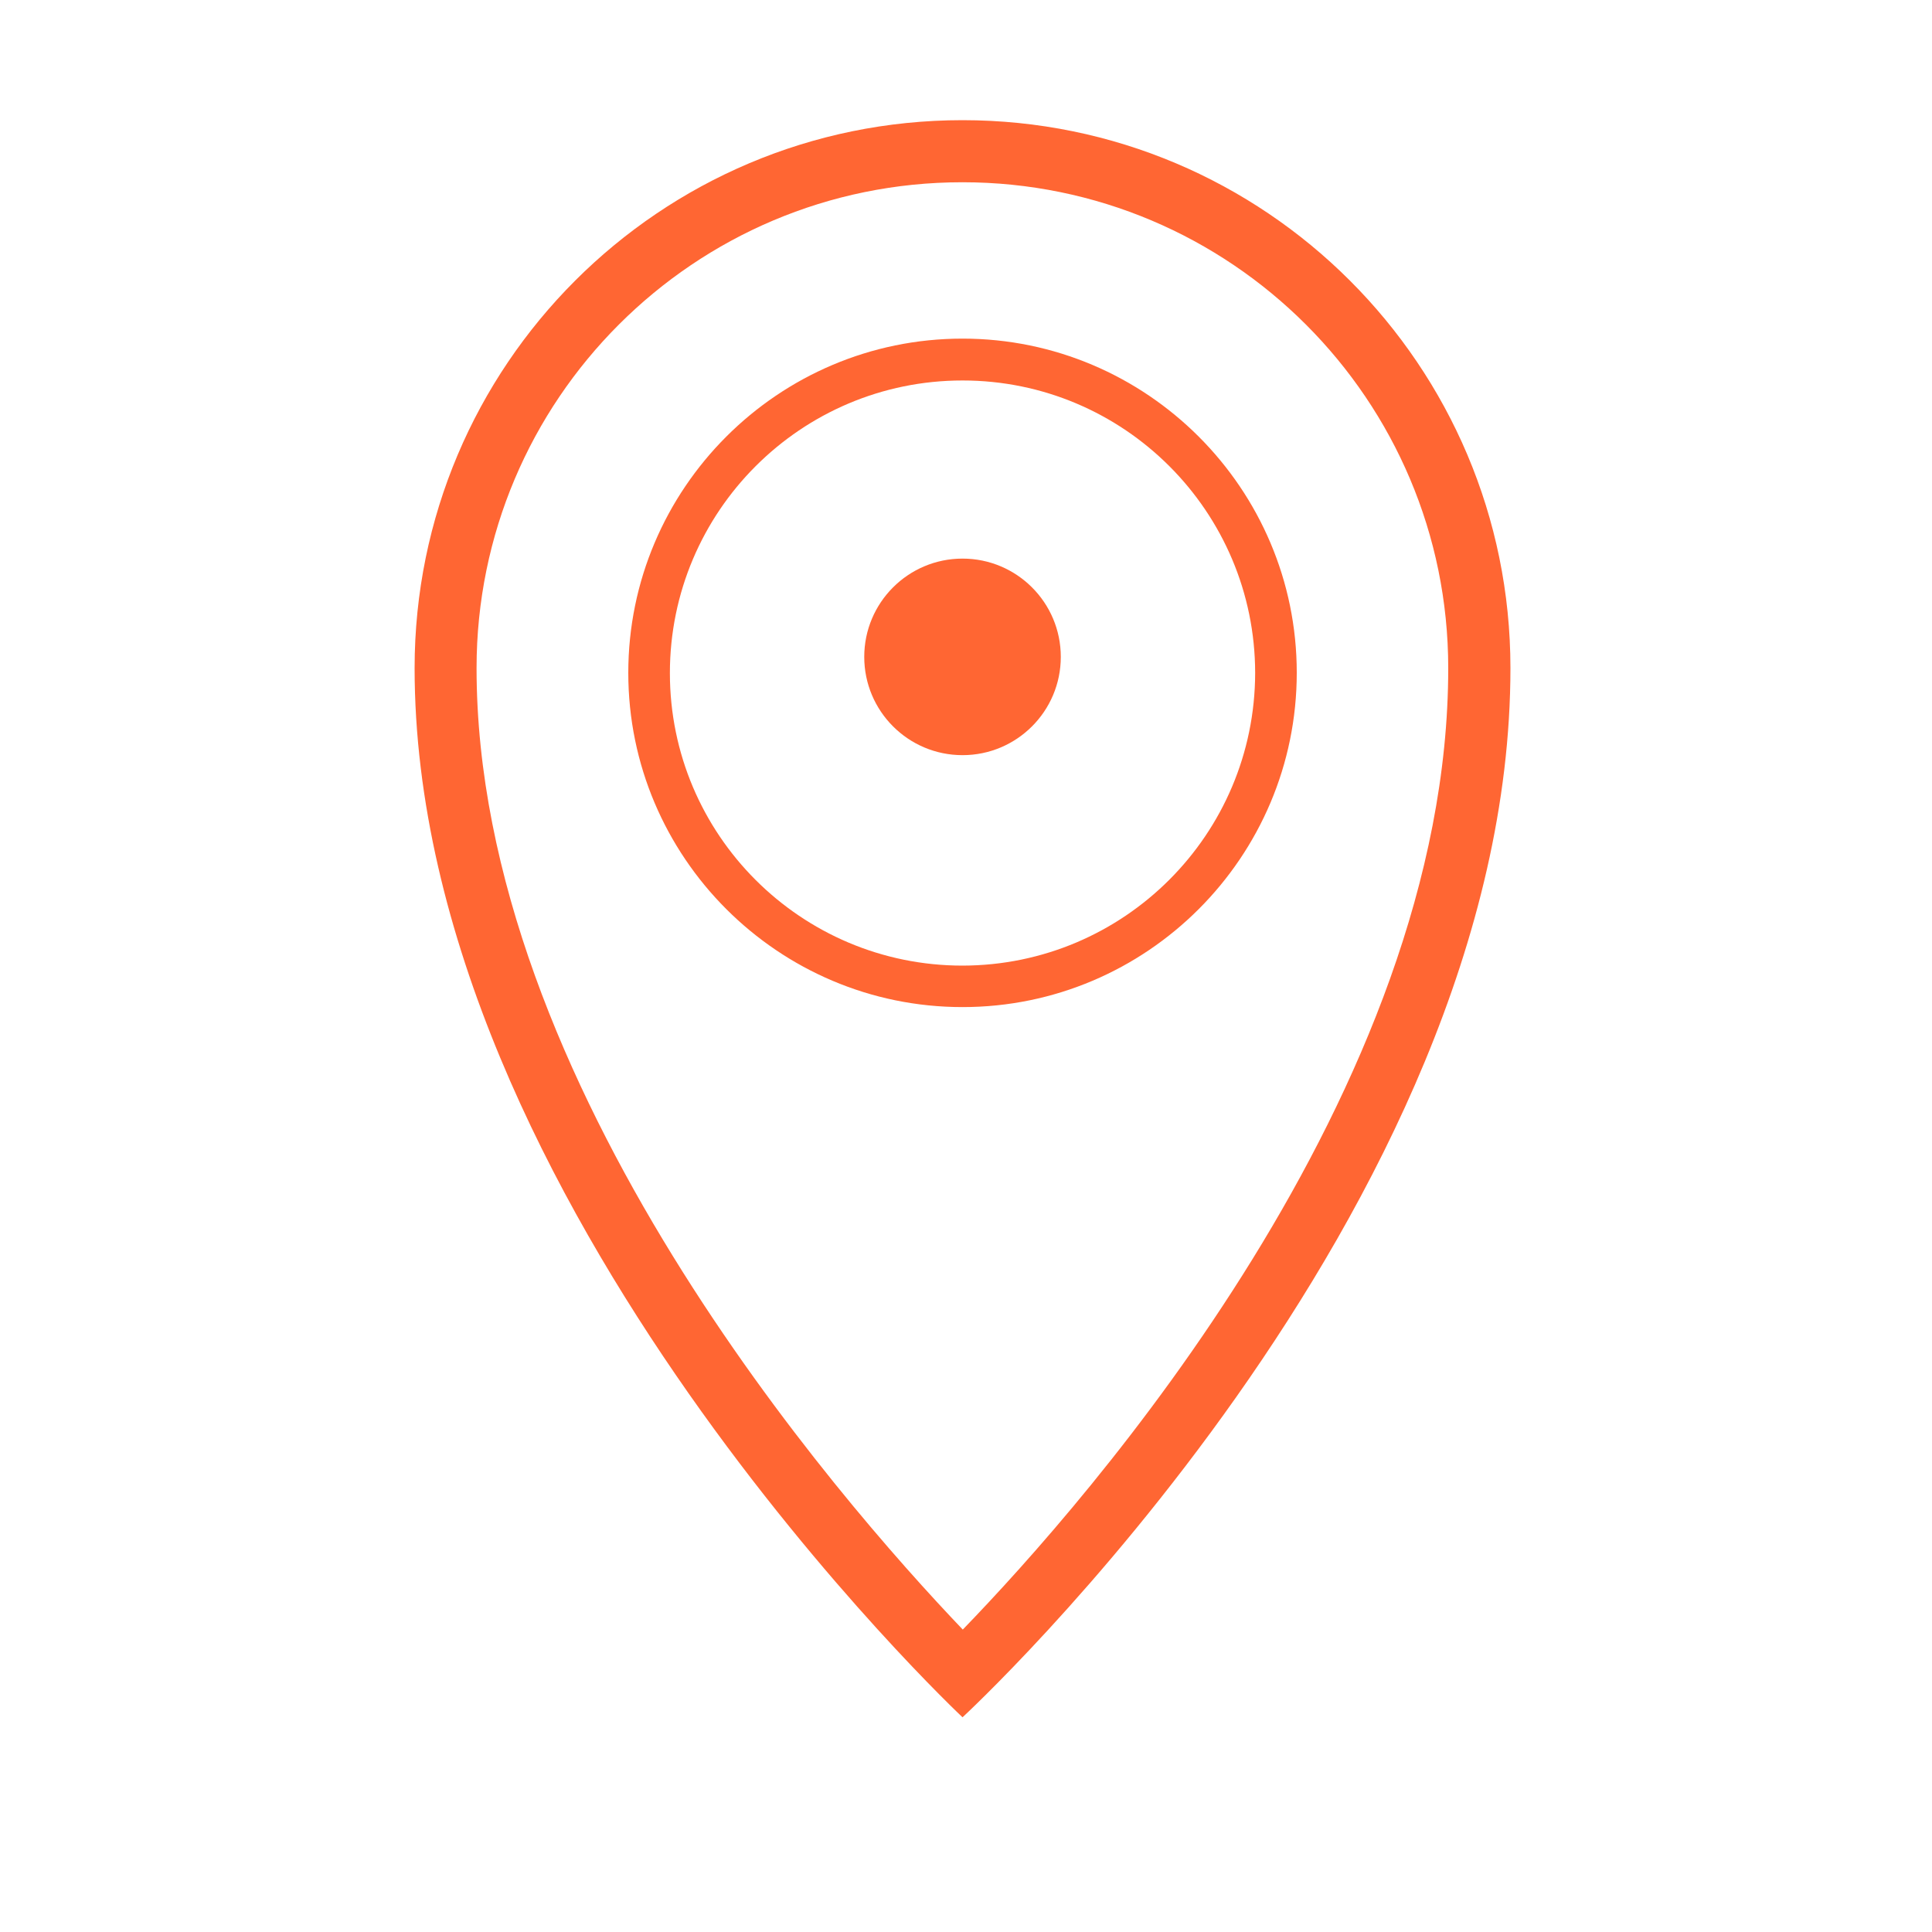
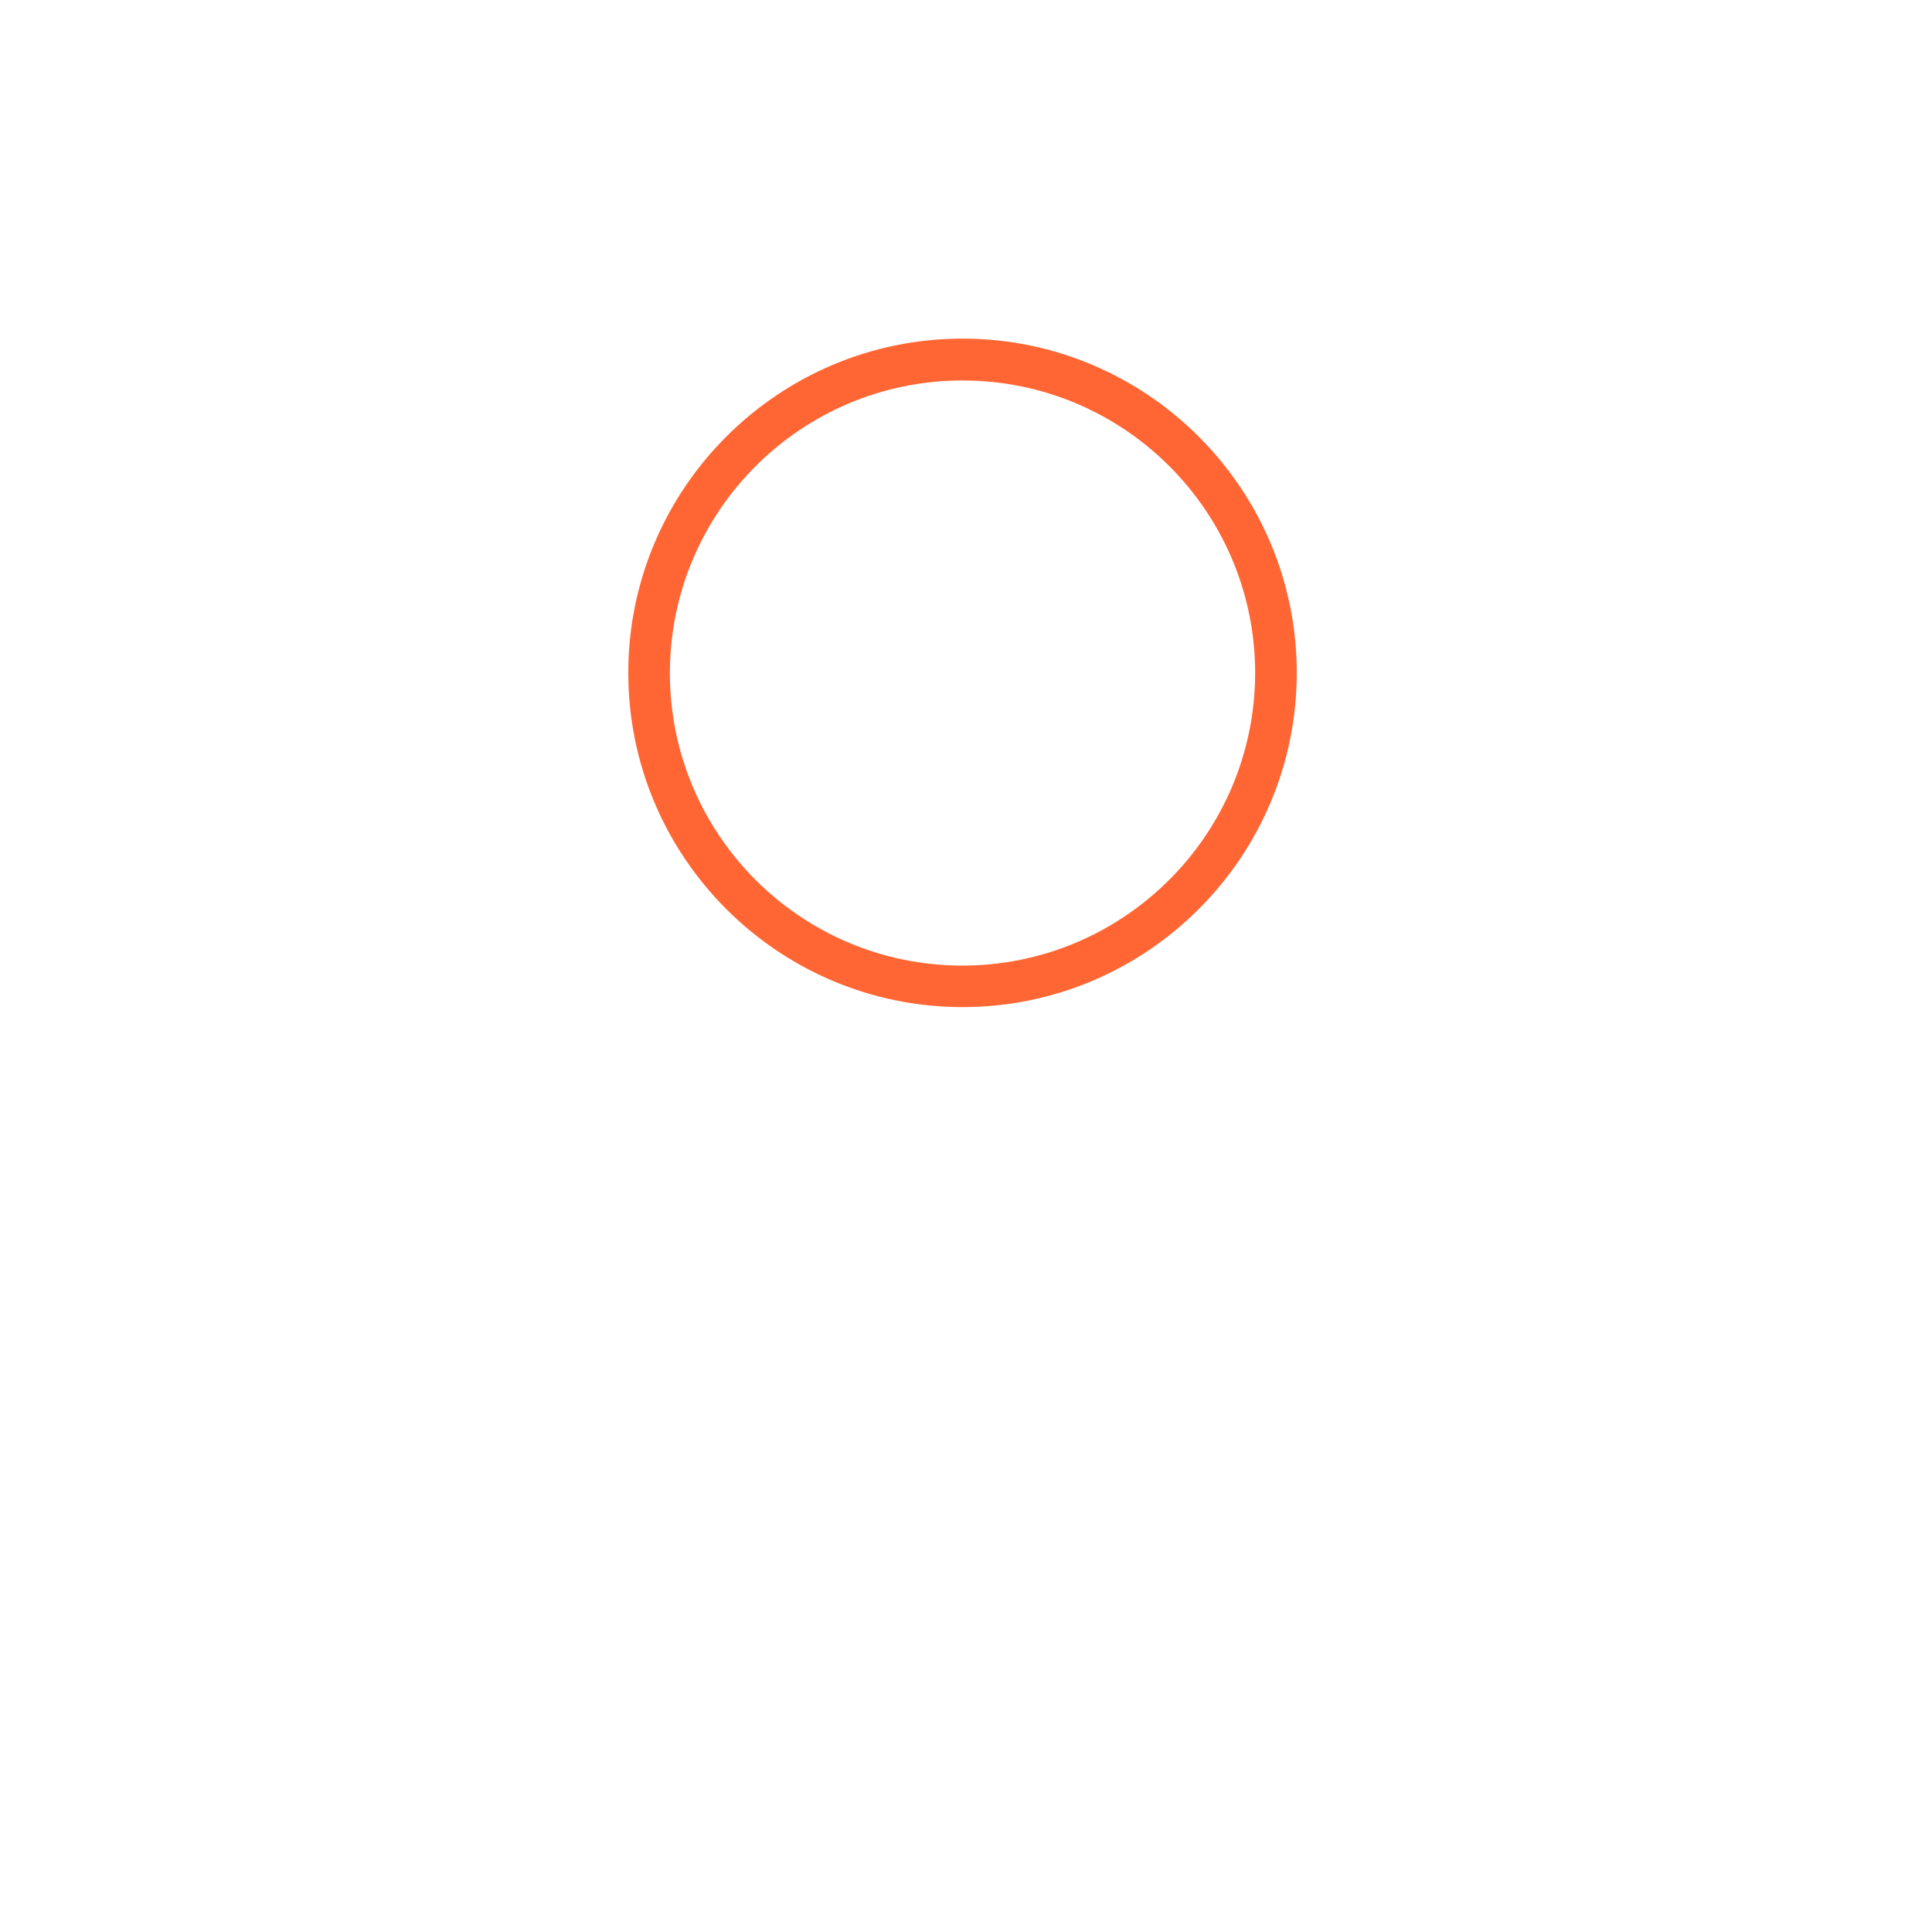
<svg xmlns="http://www.w3.org/2000/svg" version="1.1" id="Ebene_1" x="0px" y="0px" viewBox="0 0 150 150" style="enable-background:new 0 0 150 150;" xml:space="preserve">
  <style type="text/css">
	.st0{fill:#FF6633;}
</style>
  <g>
-     <path id="Pfad_1162_2_" class="st0" d="M74.73,9.33c-23.49,0-42.54,19.05-42.54,42.54c0,41.54,42.54,81.46,42.54,81.46   s42.54-39.22,42.54-81.46C117.27,28.37,98.22,9.33,74.73,9.33z M74.75,126.52C65.03,116.34,37,84.21,37,51.87   c0-20.83,16.89-37.72,37.72-37.72s37.72,16.89,37.72,37.72C112.45,84.73,84.49,116.46,74.75,126.52L74.75,126.52z" />
-     <circle id="Ellipse_7_2_" class="st0" cx="74.73" cy="51" r="7.63" />
    <path class="st0" d="M74.73,26.29c-14.31,0-25.95,11.64-25.95,25.95c0,14.31,11.64,25.95,25.95,25.95s25.95-11.64,25.95-25.96   C100.68,37.94,89.04,26.29,74.73,26.29z M74.73,74.97L74.73,74.97c-12.55,0-22.72-10.17-22.72-22.71s10.17-22.72,22.72-22.72   c12.54,0,22.71,10.17,22.72,22.71C97.43,64.79,87.27,74.95,74.73,74.97z" />
  </g>
</svg>